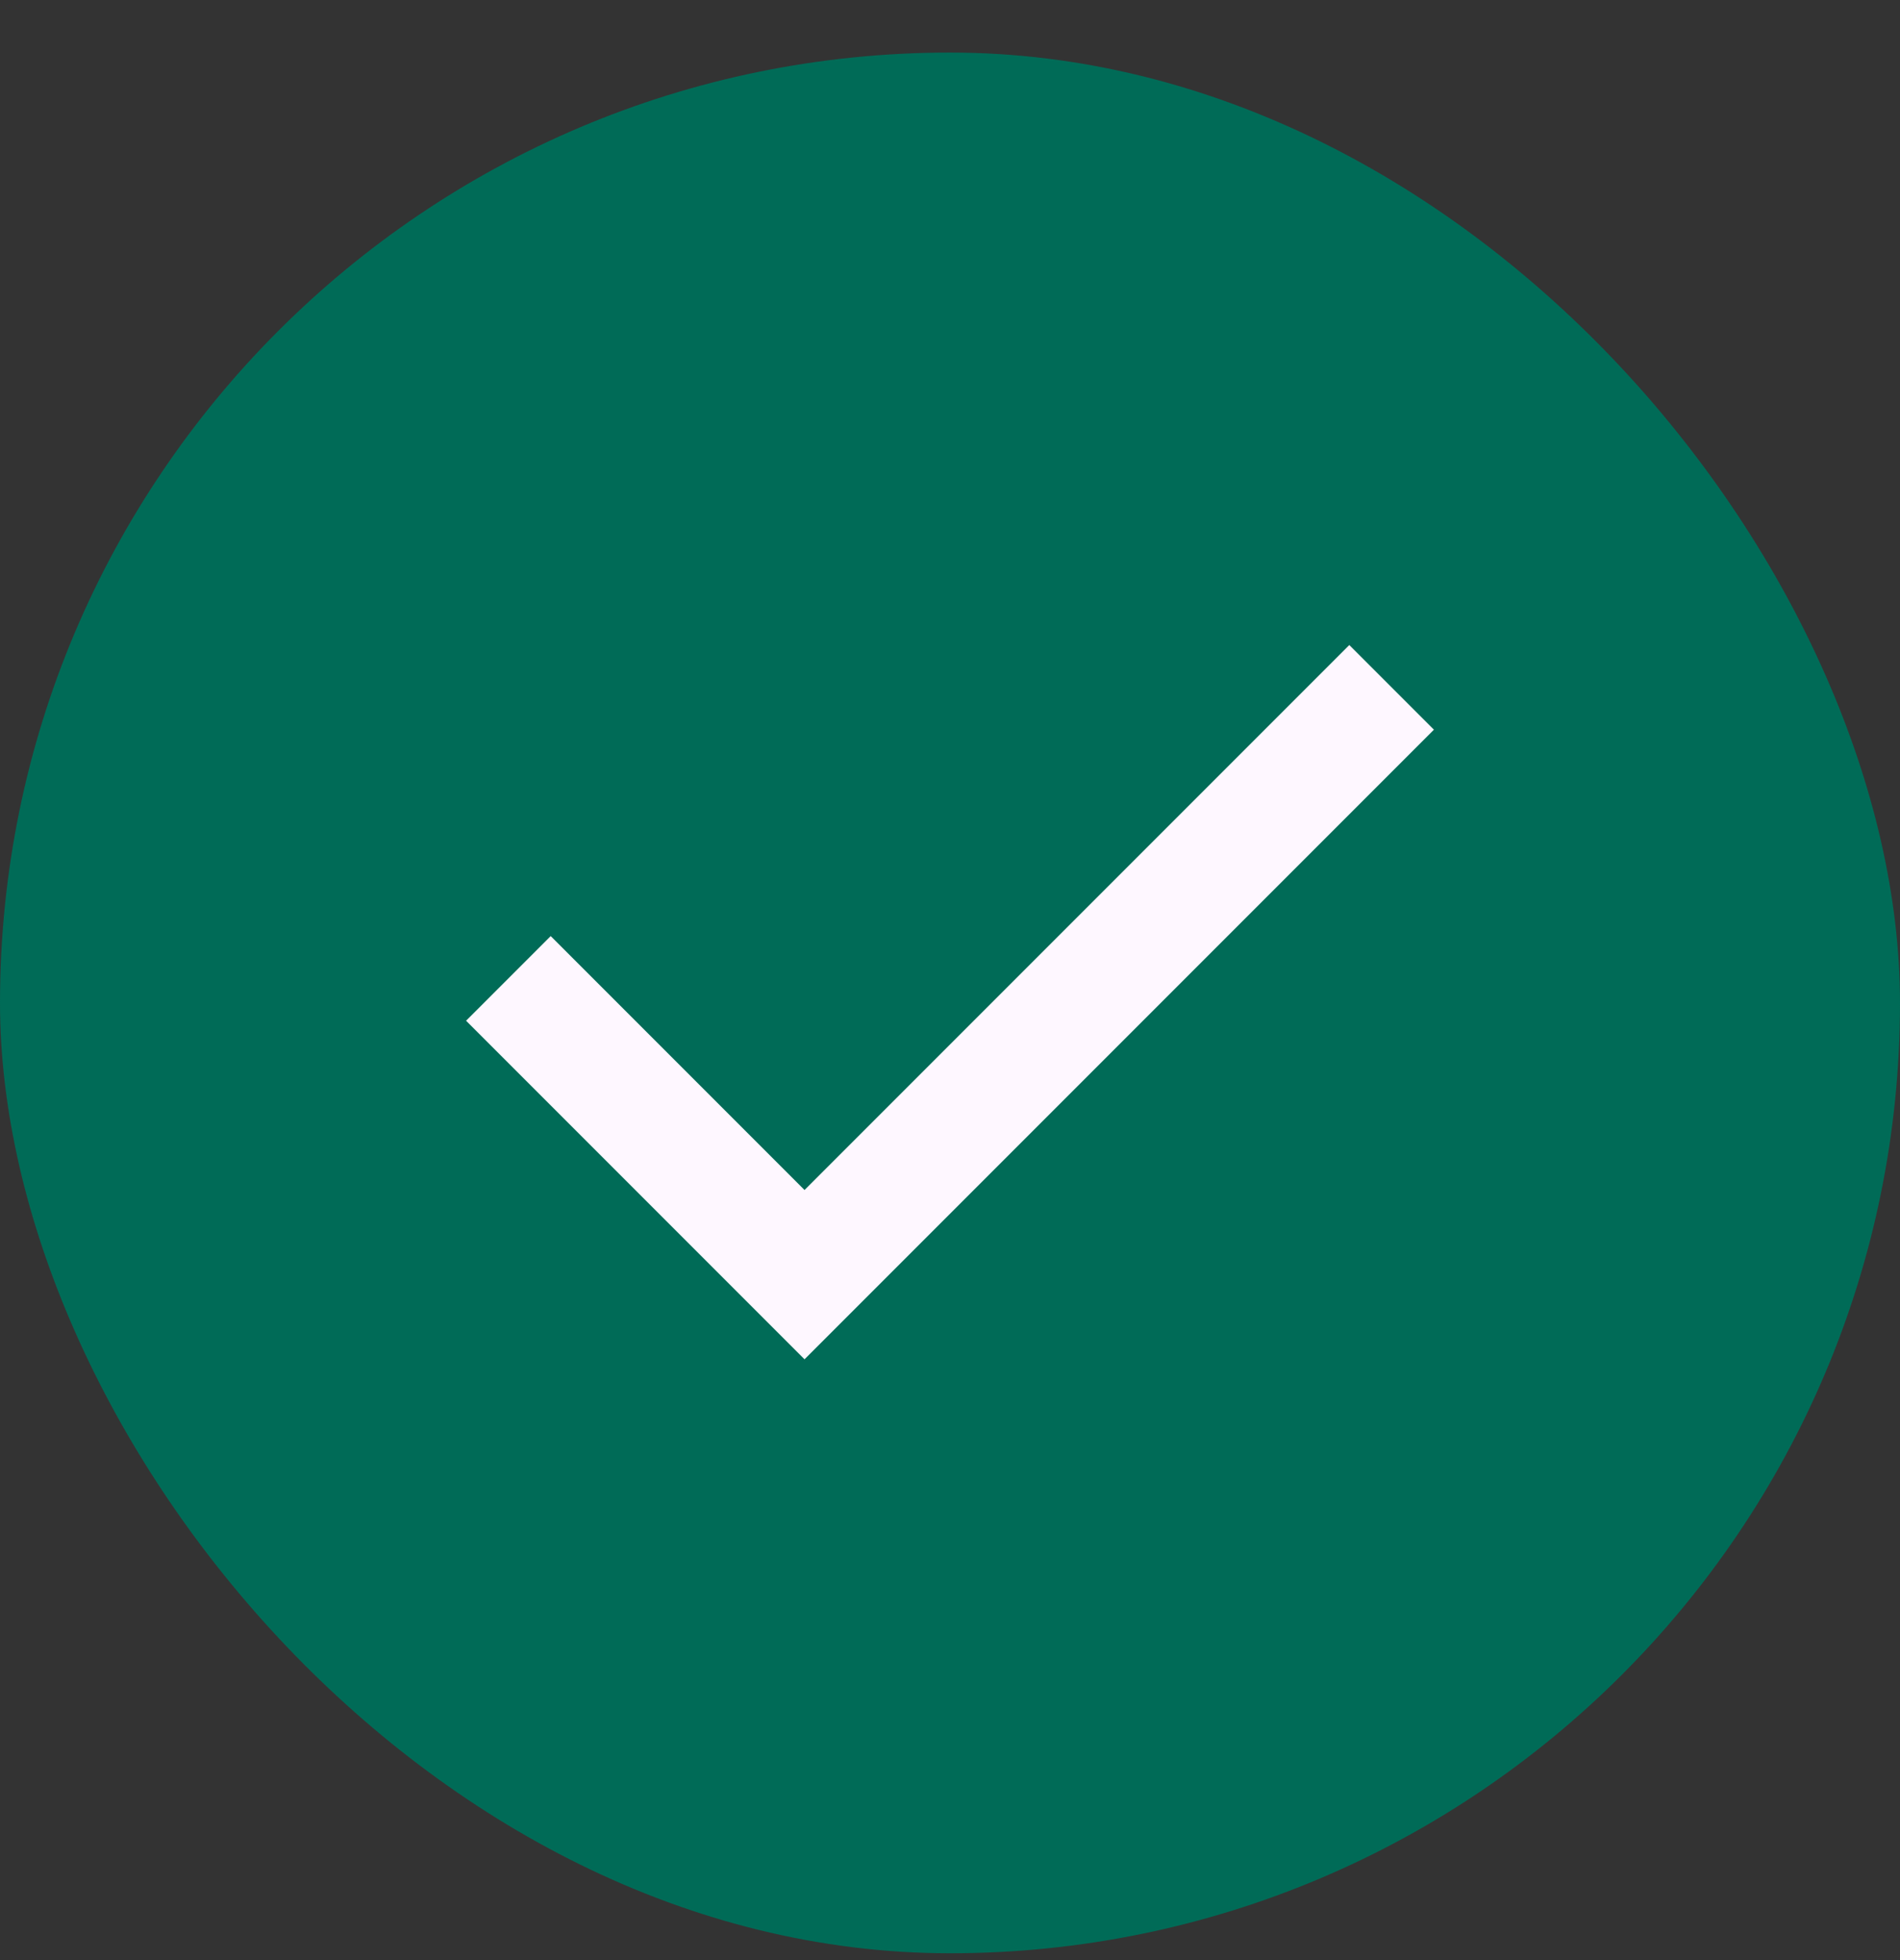
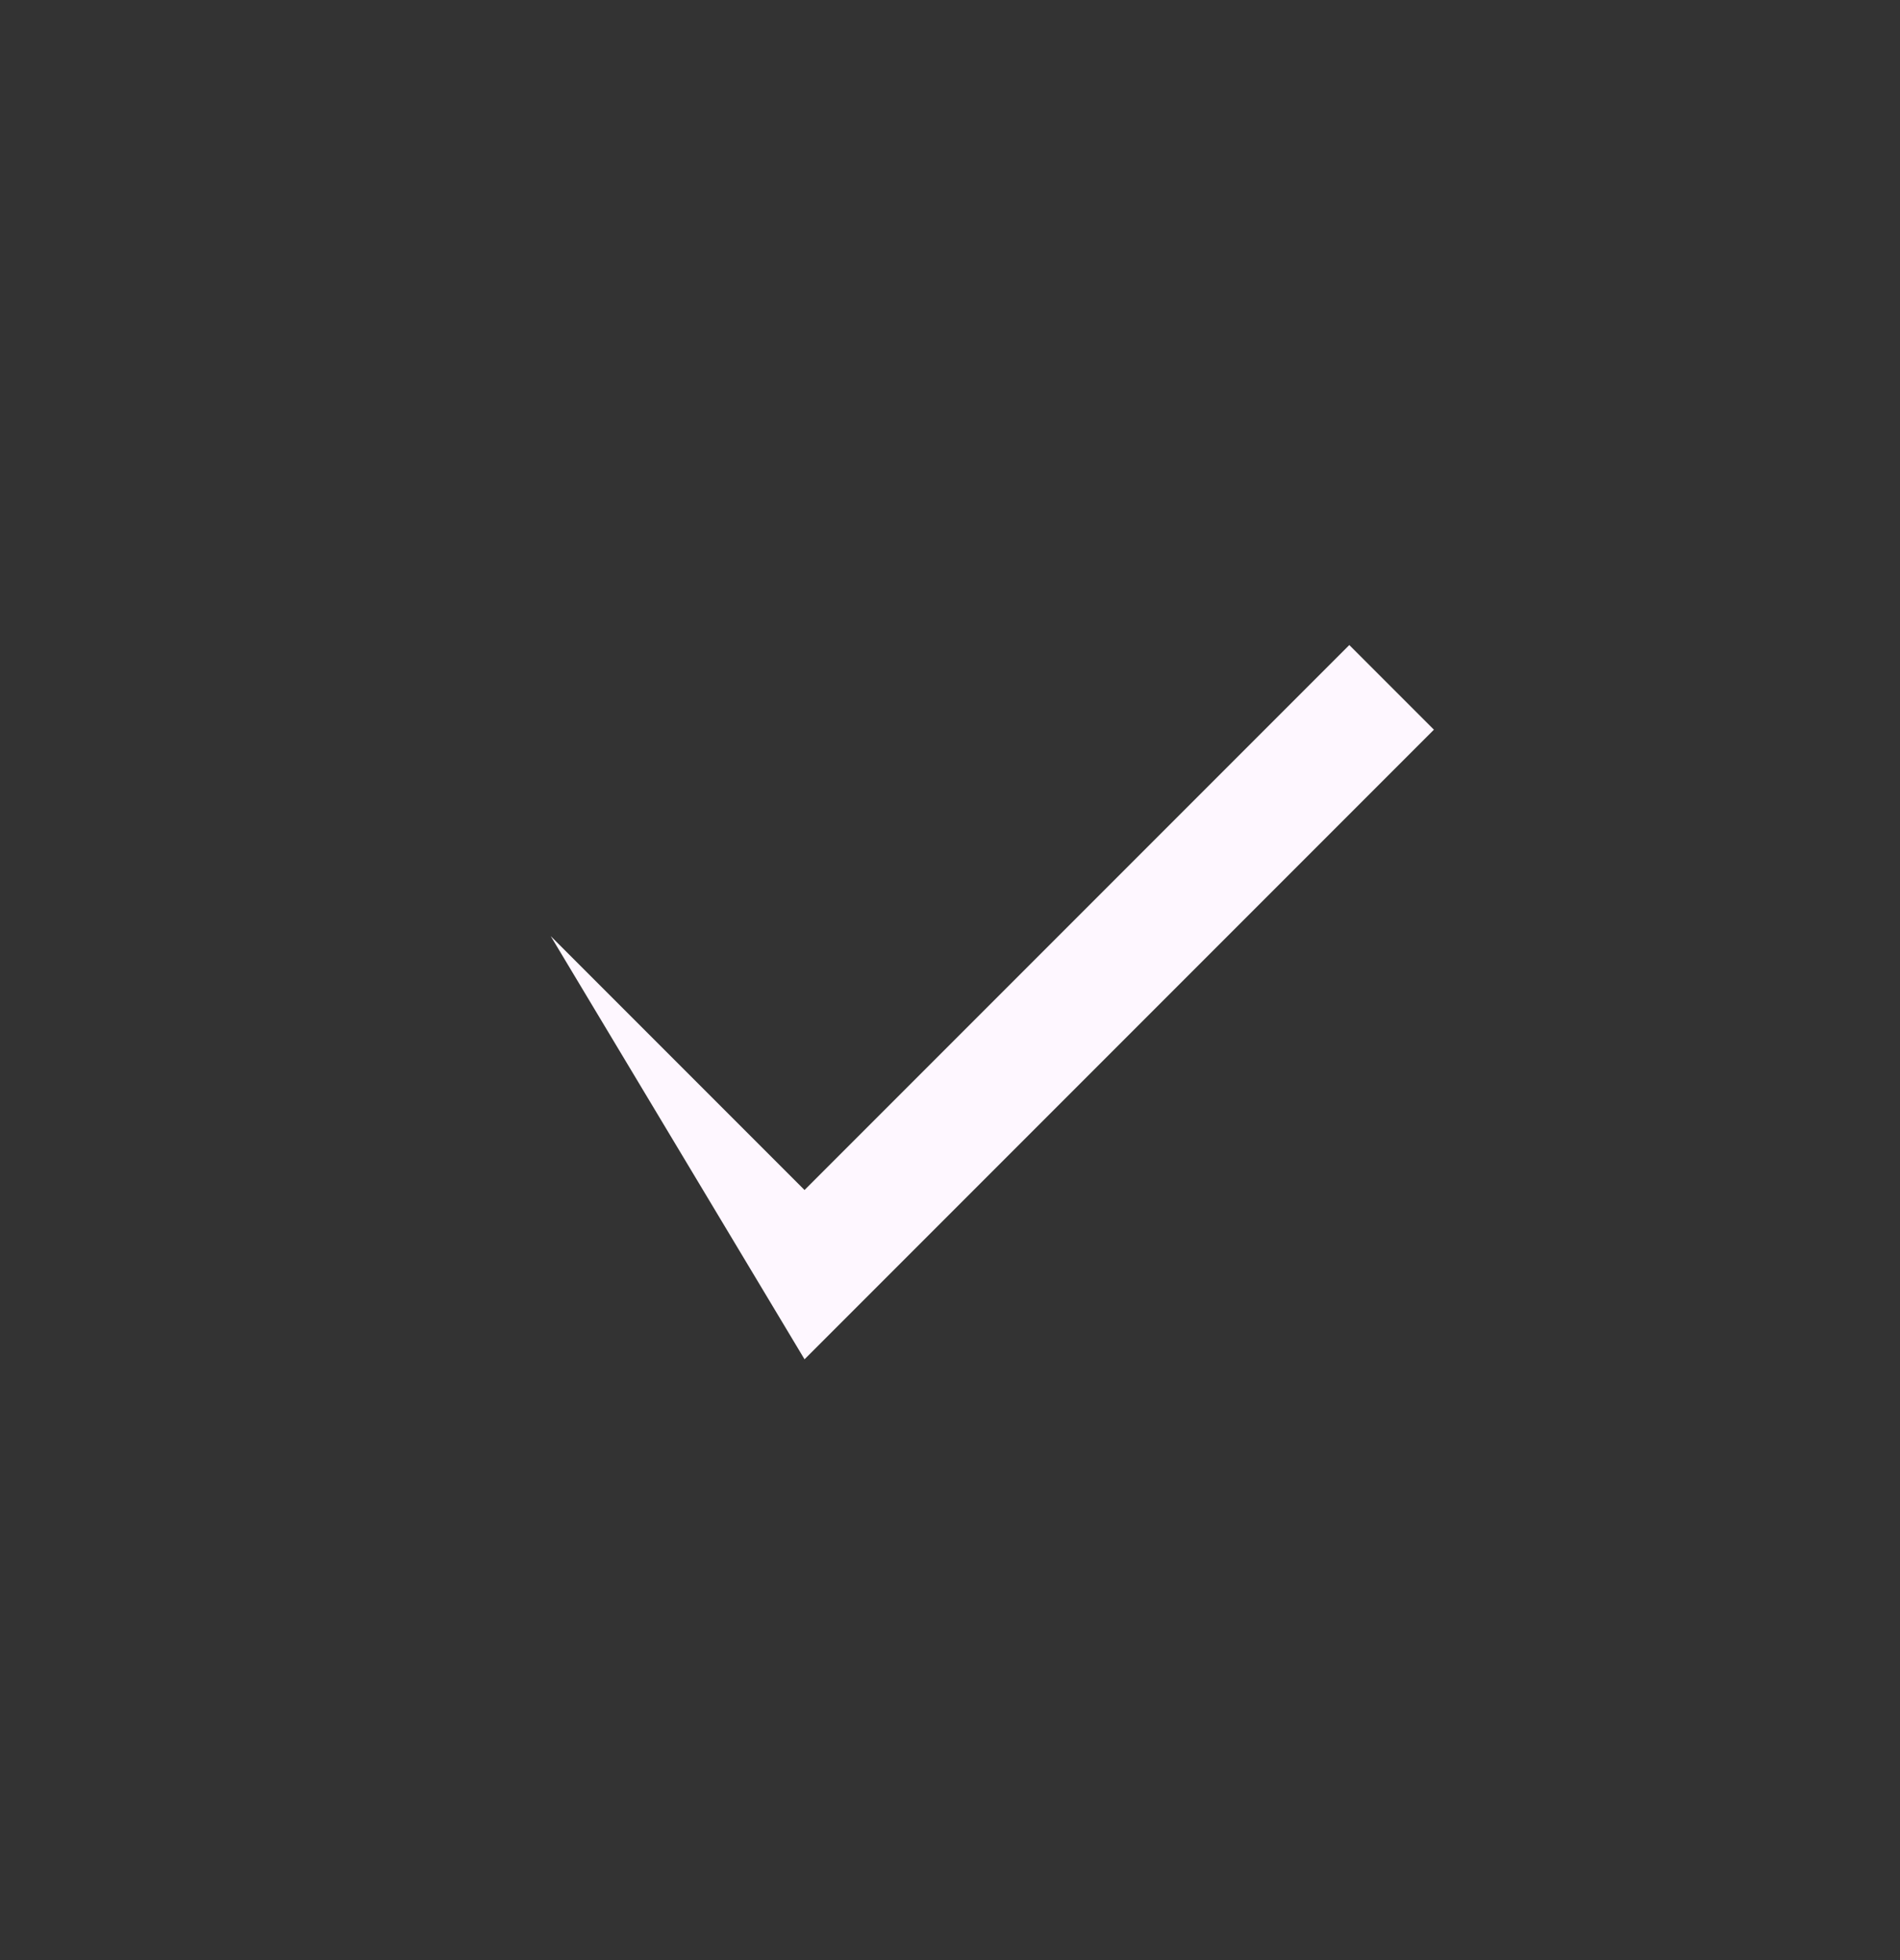
<svg xmlns="http://www.w3.org/2000/svg" width="32" height="33" viewBox="0 0 32 33" fill="none">
  <rect x="0" y="0" width="32" height="33" fill="#333333" stroke="none" />
-   <rect y="0.885" width="32" height="32" rx="16" fill="#006B57" />
-   <path d="M13.55 22.885L7.85 17.185L9.275 15.76L13.55 20.035L22.725 10.86L24.15 12.285L13.55 22.885Z" fill="#FEF7FF" />
+   <path d="M13.55 22.885L9.275 15.76L13.55 20.035L22.725 10.86L24.15 12.285L13.55 22.885Z" fill="#FEF7FF" />
</svg>